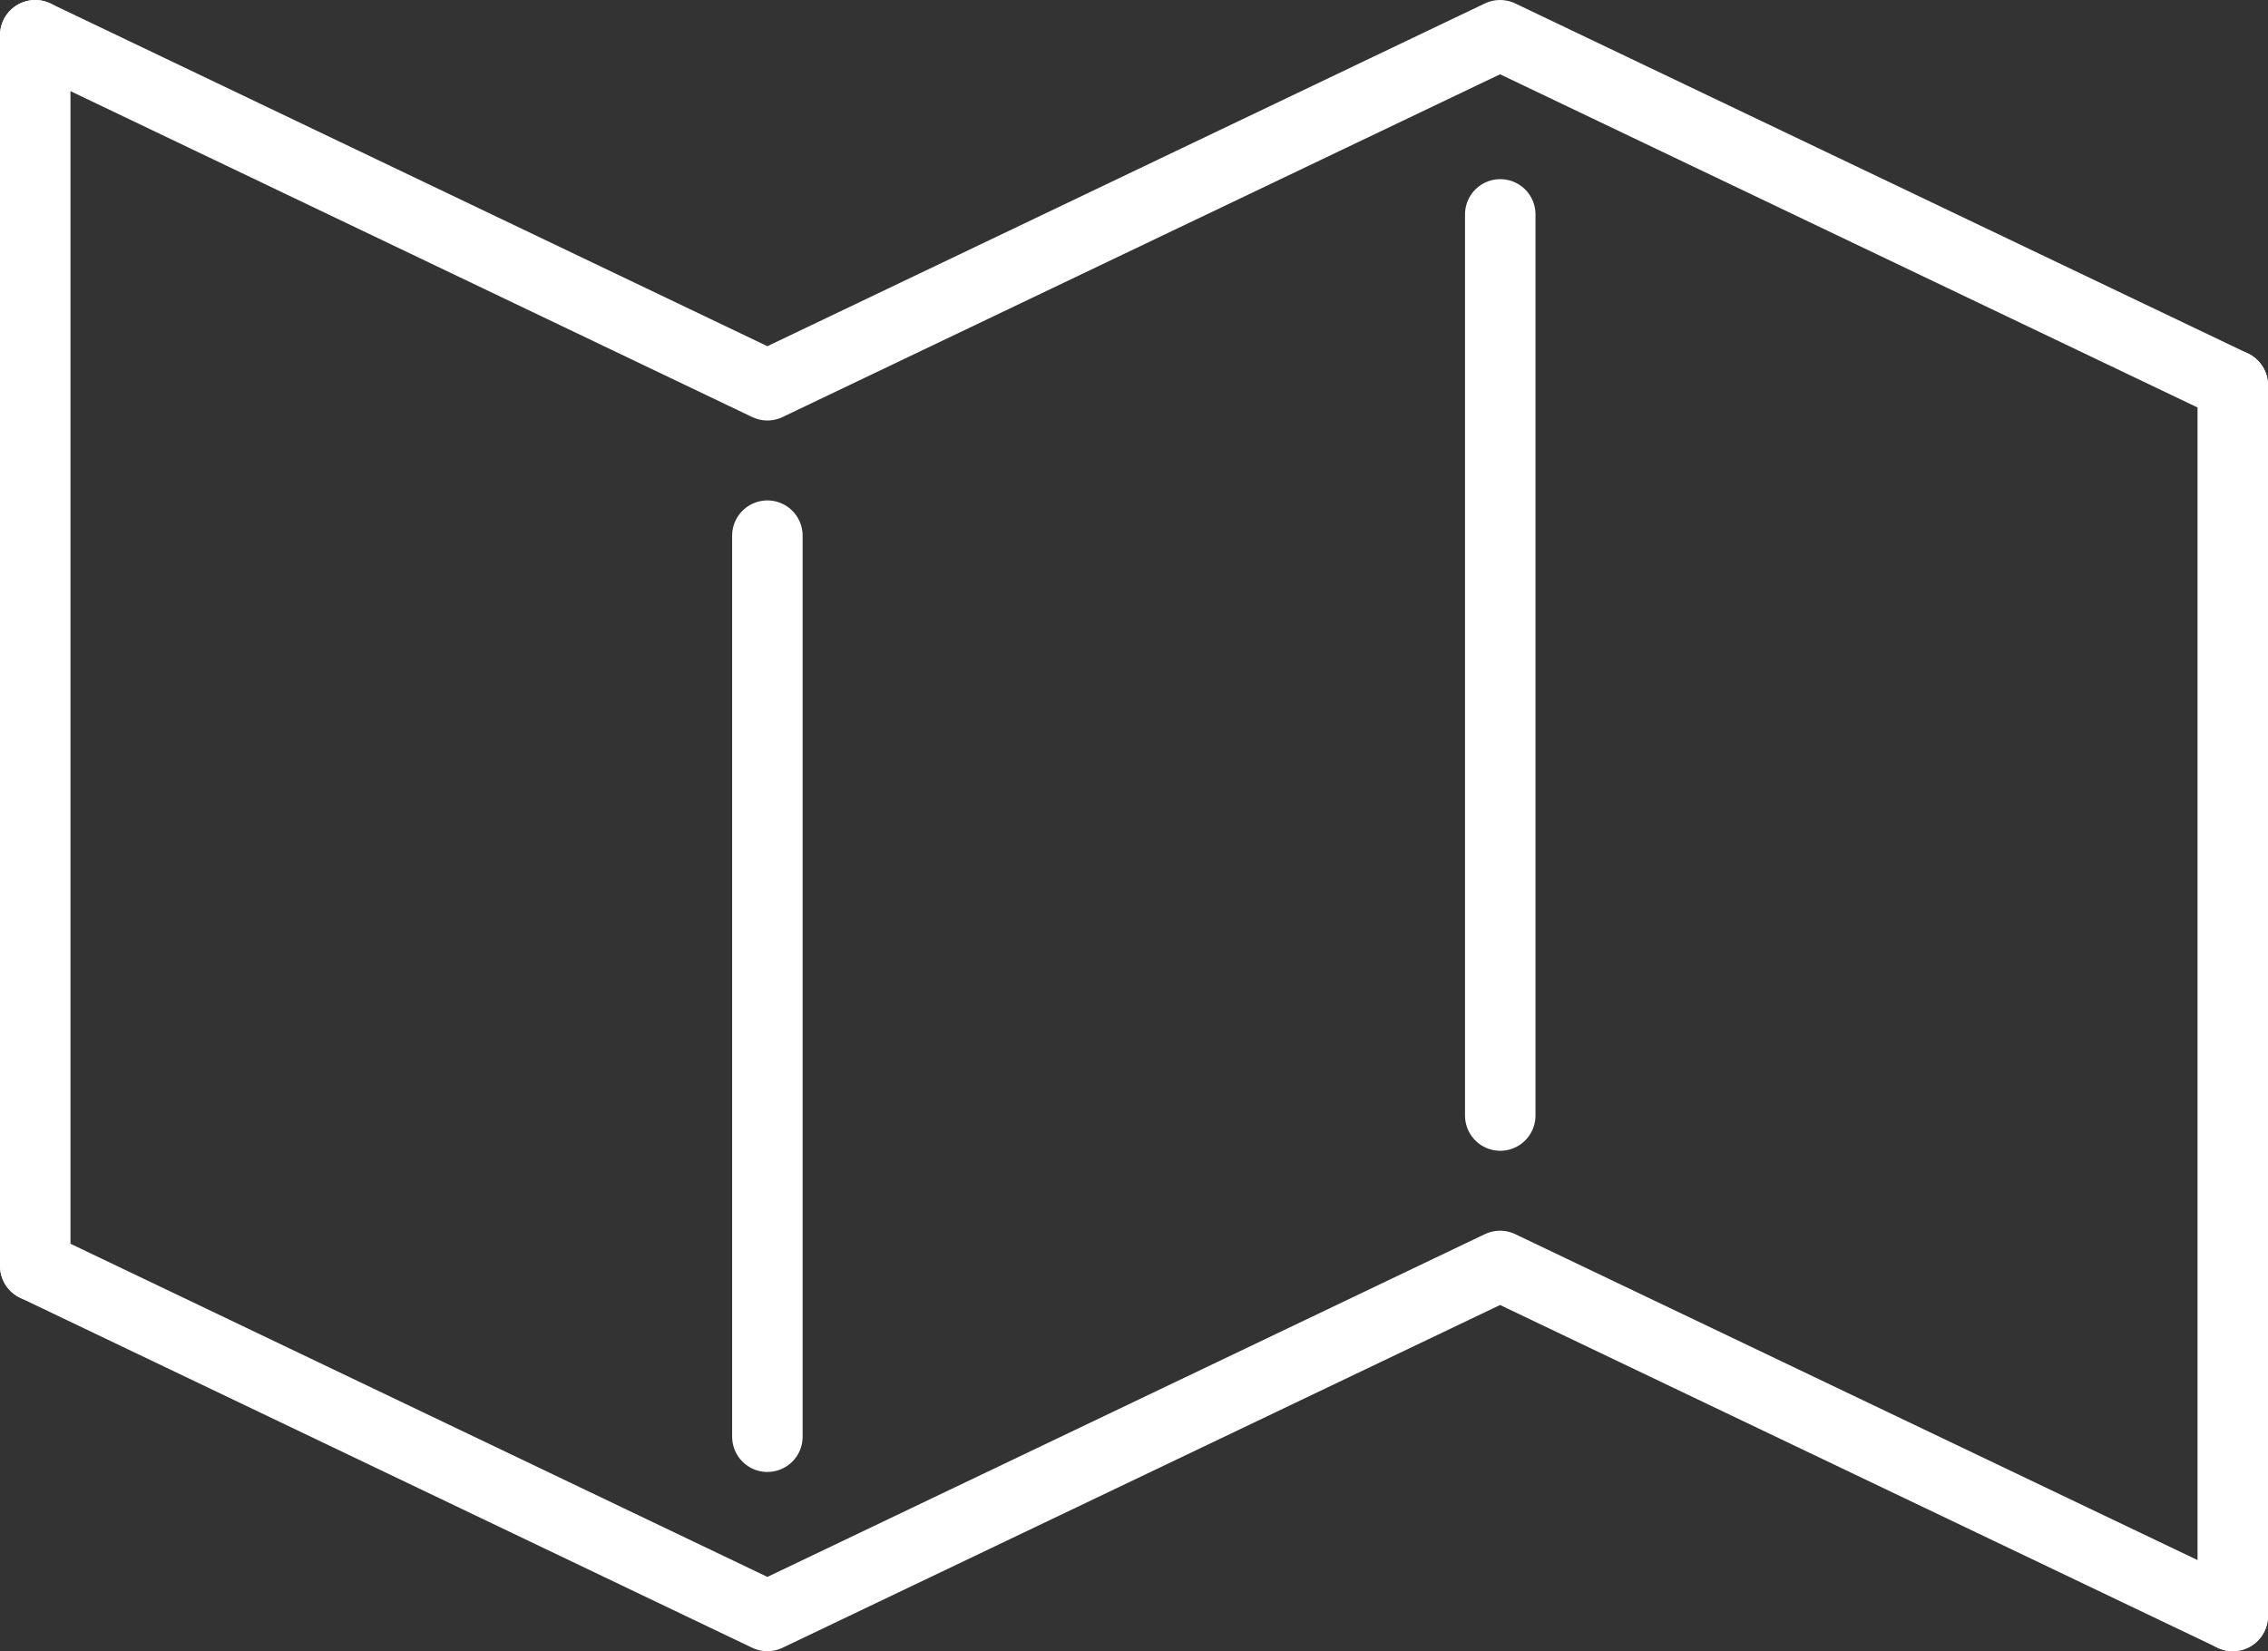
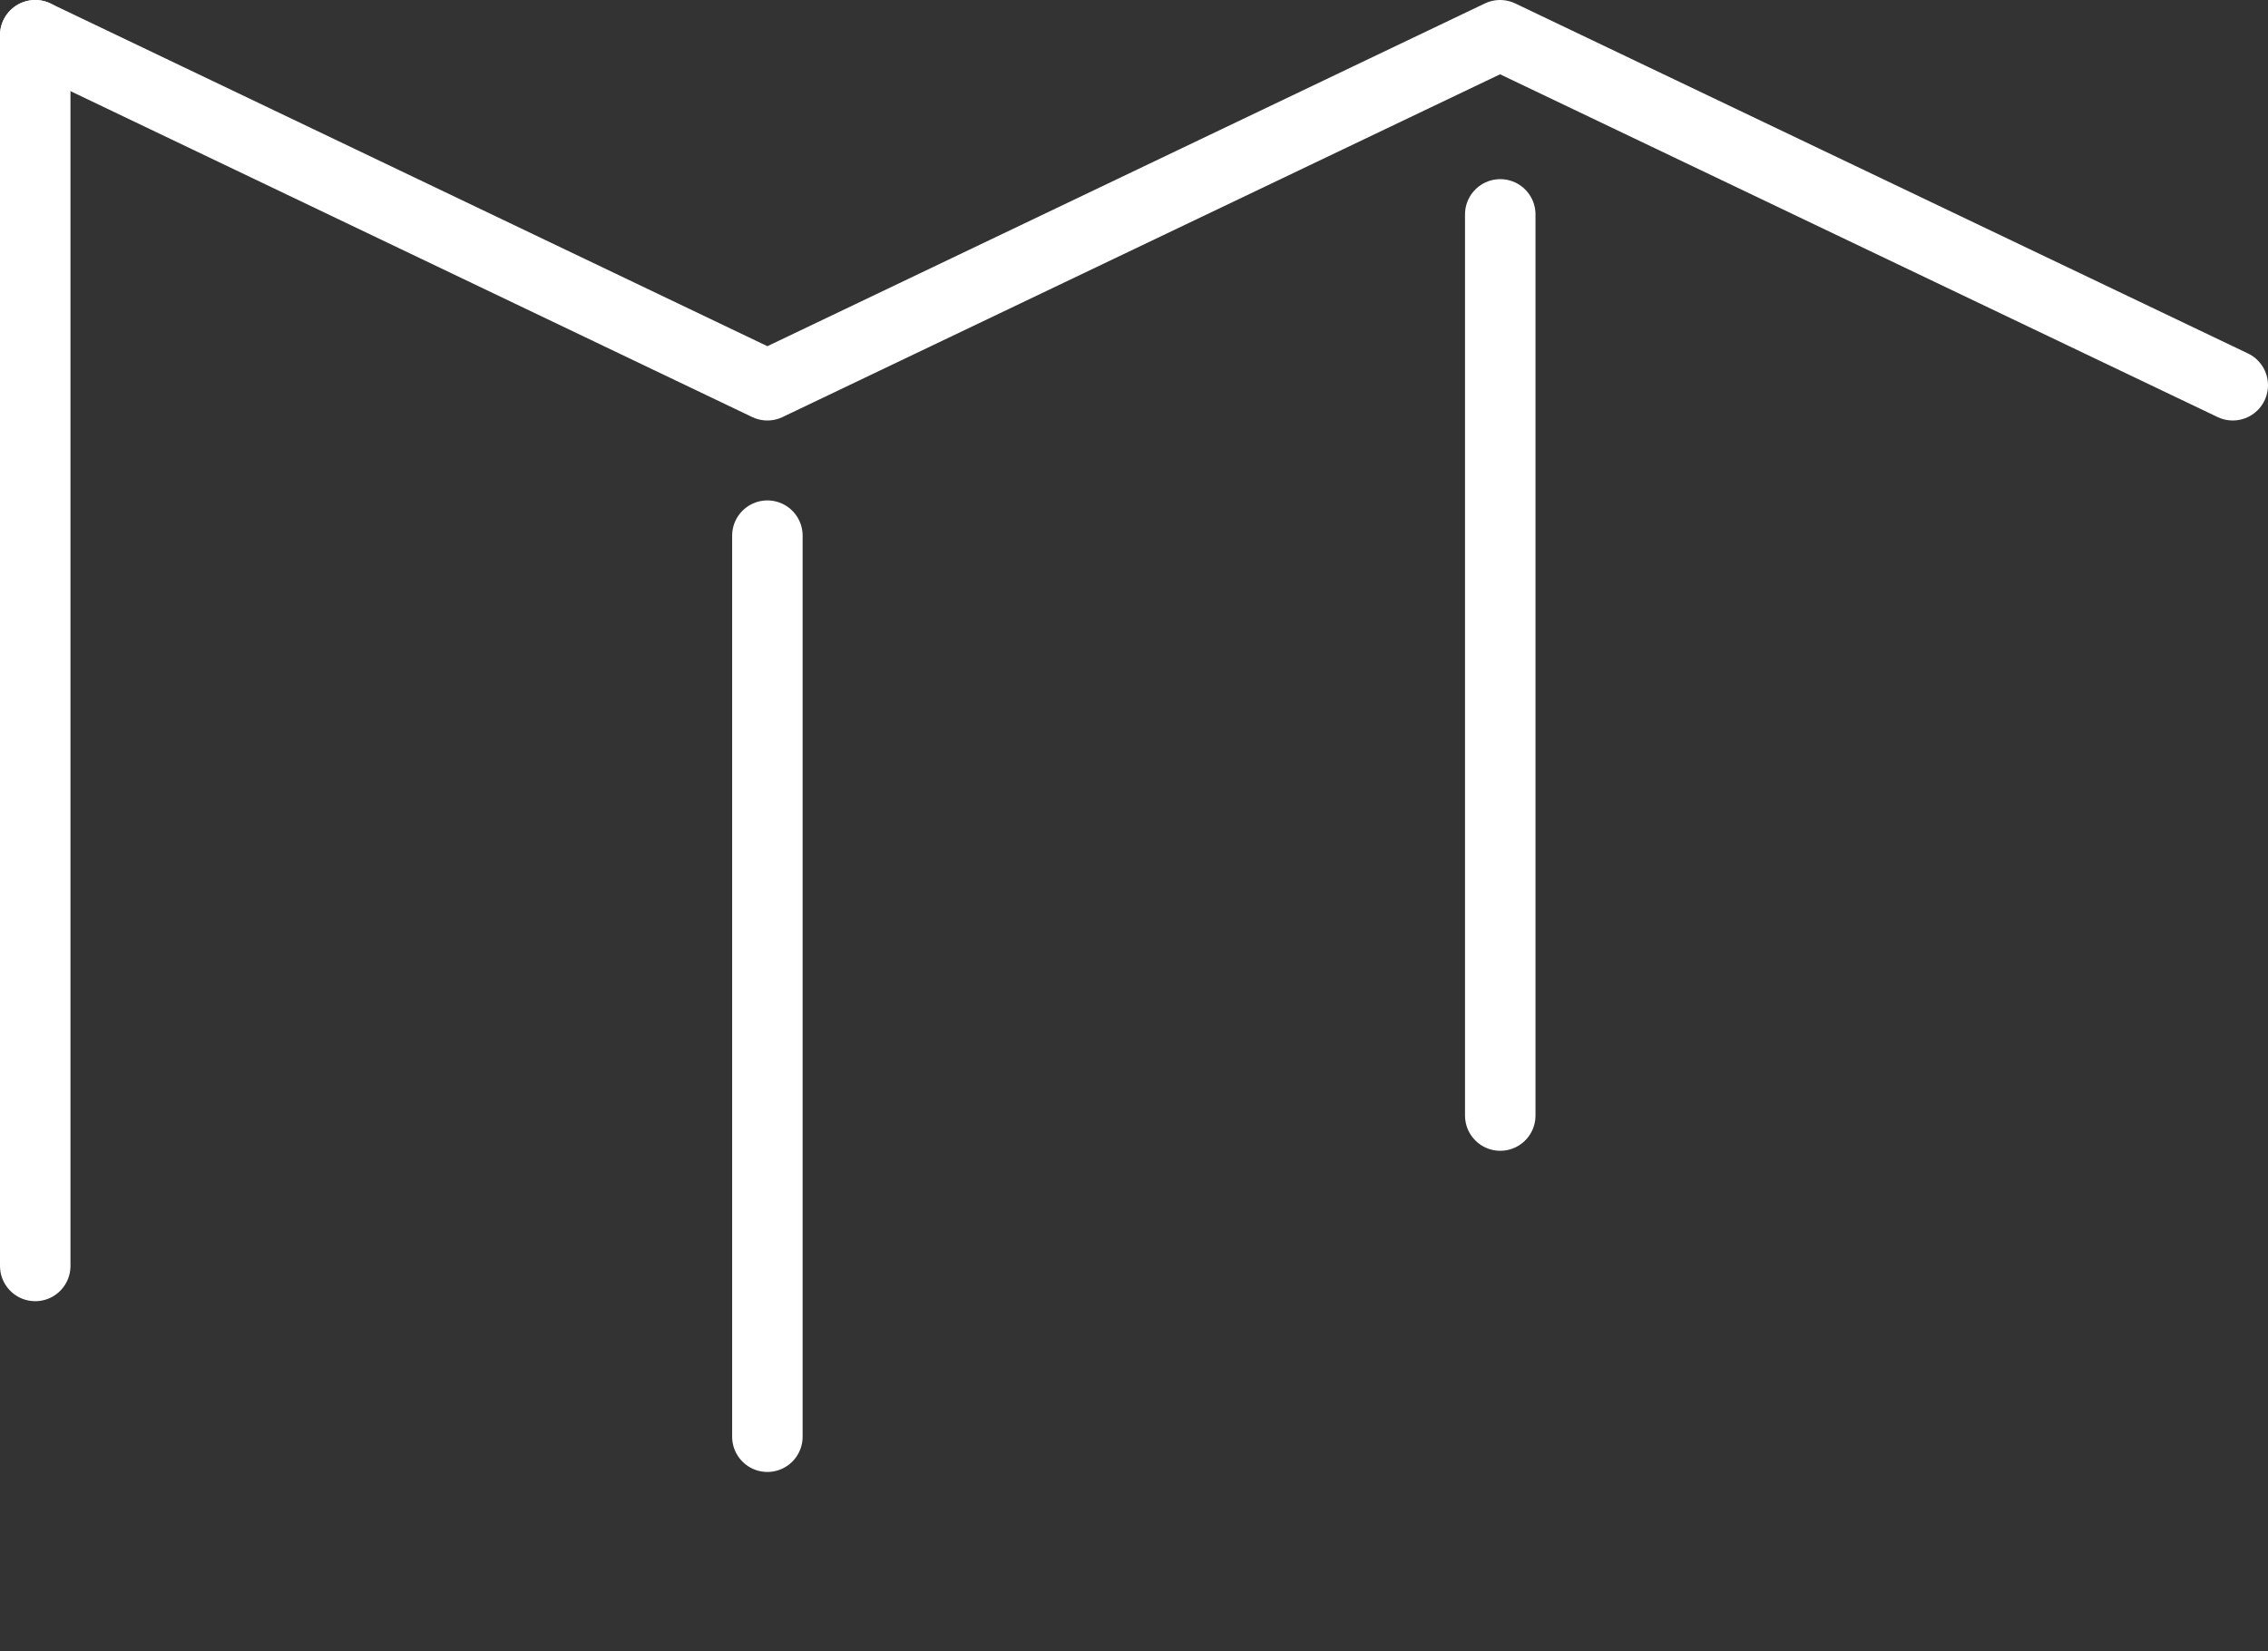
<svg xmlns="http://www.w3.org/2000/svg" id="Layer_2" data-name="Layer 2" viewBox="0 0 251.66 183.23">
  <rect x="0" y="0" width="251.66" height="183.23" fill="#333333" stroke="none" />
  <defs>
    <style>
      .cls-1 {
        fill: none;
        stroke: #fff;
        stroke-linecap: round;
        stroke-linejoin: round;
        stroke-width: 7.82px;
      }
    </style>
  </defs>
  <g id="MAP_LOCATION" data-name="MAP LOCATION">
    <polyline class="cls-1" points="3.91 3.91 85.15 42.75 166.45 3.91 247.75 42.75" />
    <line class="cls-1" x1="3.91" y1="140.48" x2="3.91" y2="3.91" />
-     <line class="cls-1" x1="247.75" y1="179.32" x2="247.75" y2="42.75" />
-     <polyline class="cls-1" points="3.91 140.48 85.15 179.32 166.45 140.48 247.75 179.32" />
    <line class="cls-1" x1="85.15" y1="159.43" x2="85.15" y2="59.44" />
    <line class="cls-1" x1="166.47" y1="123.79" x2="166.47" y2="23.79" />
  </g>
</svg>